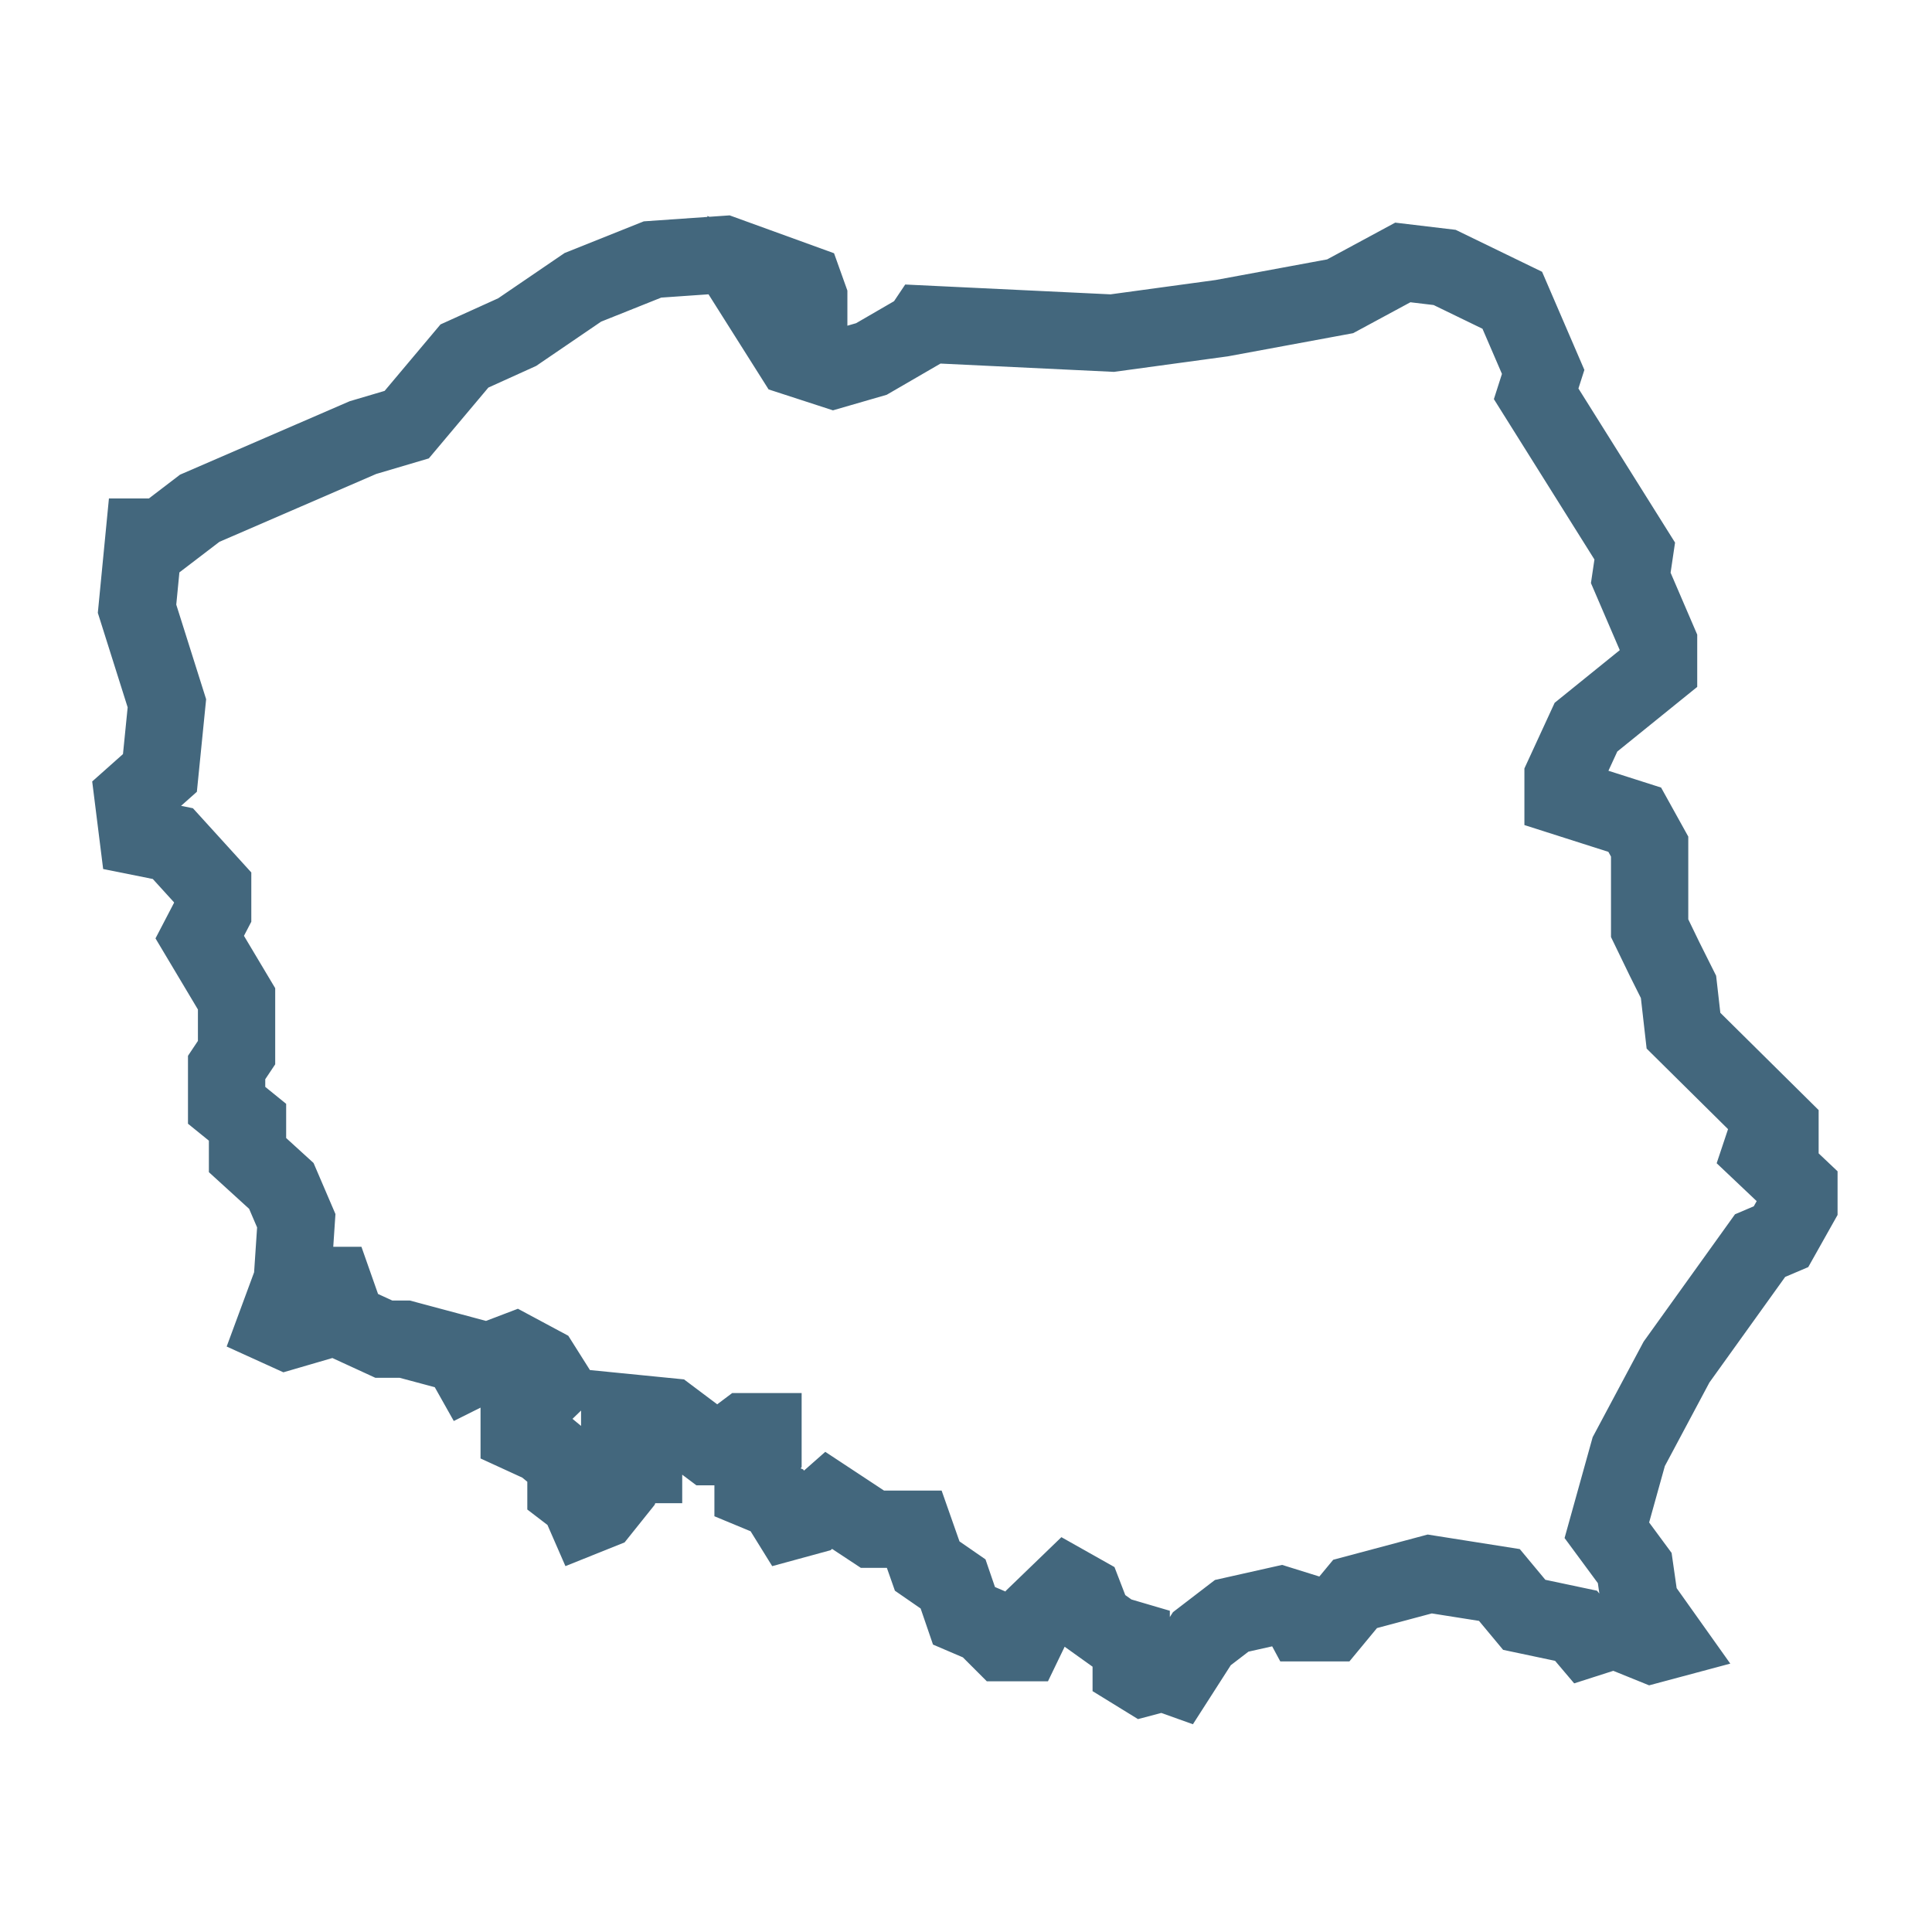
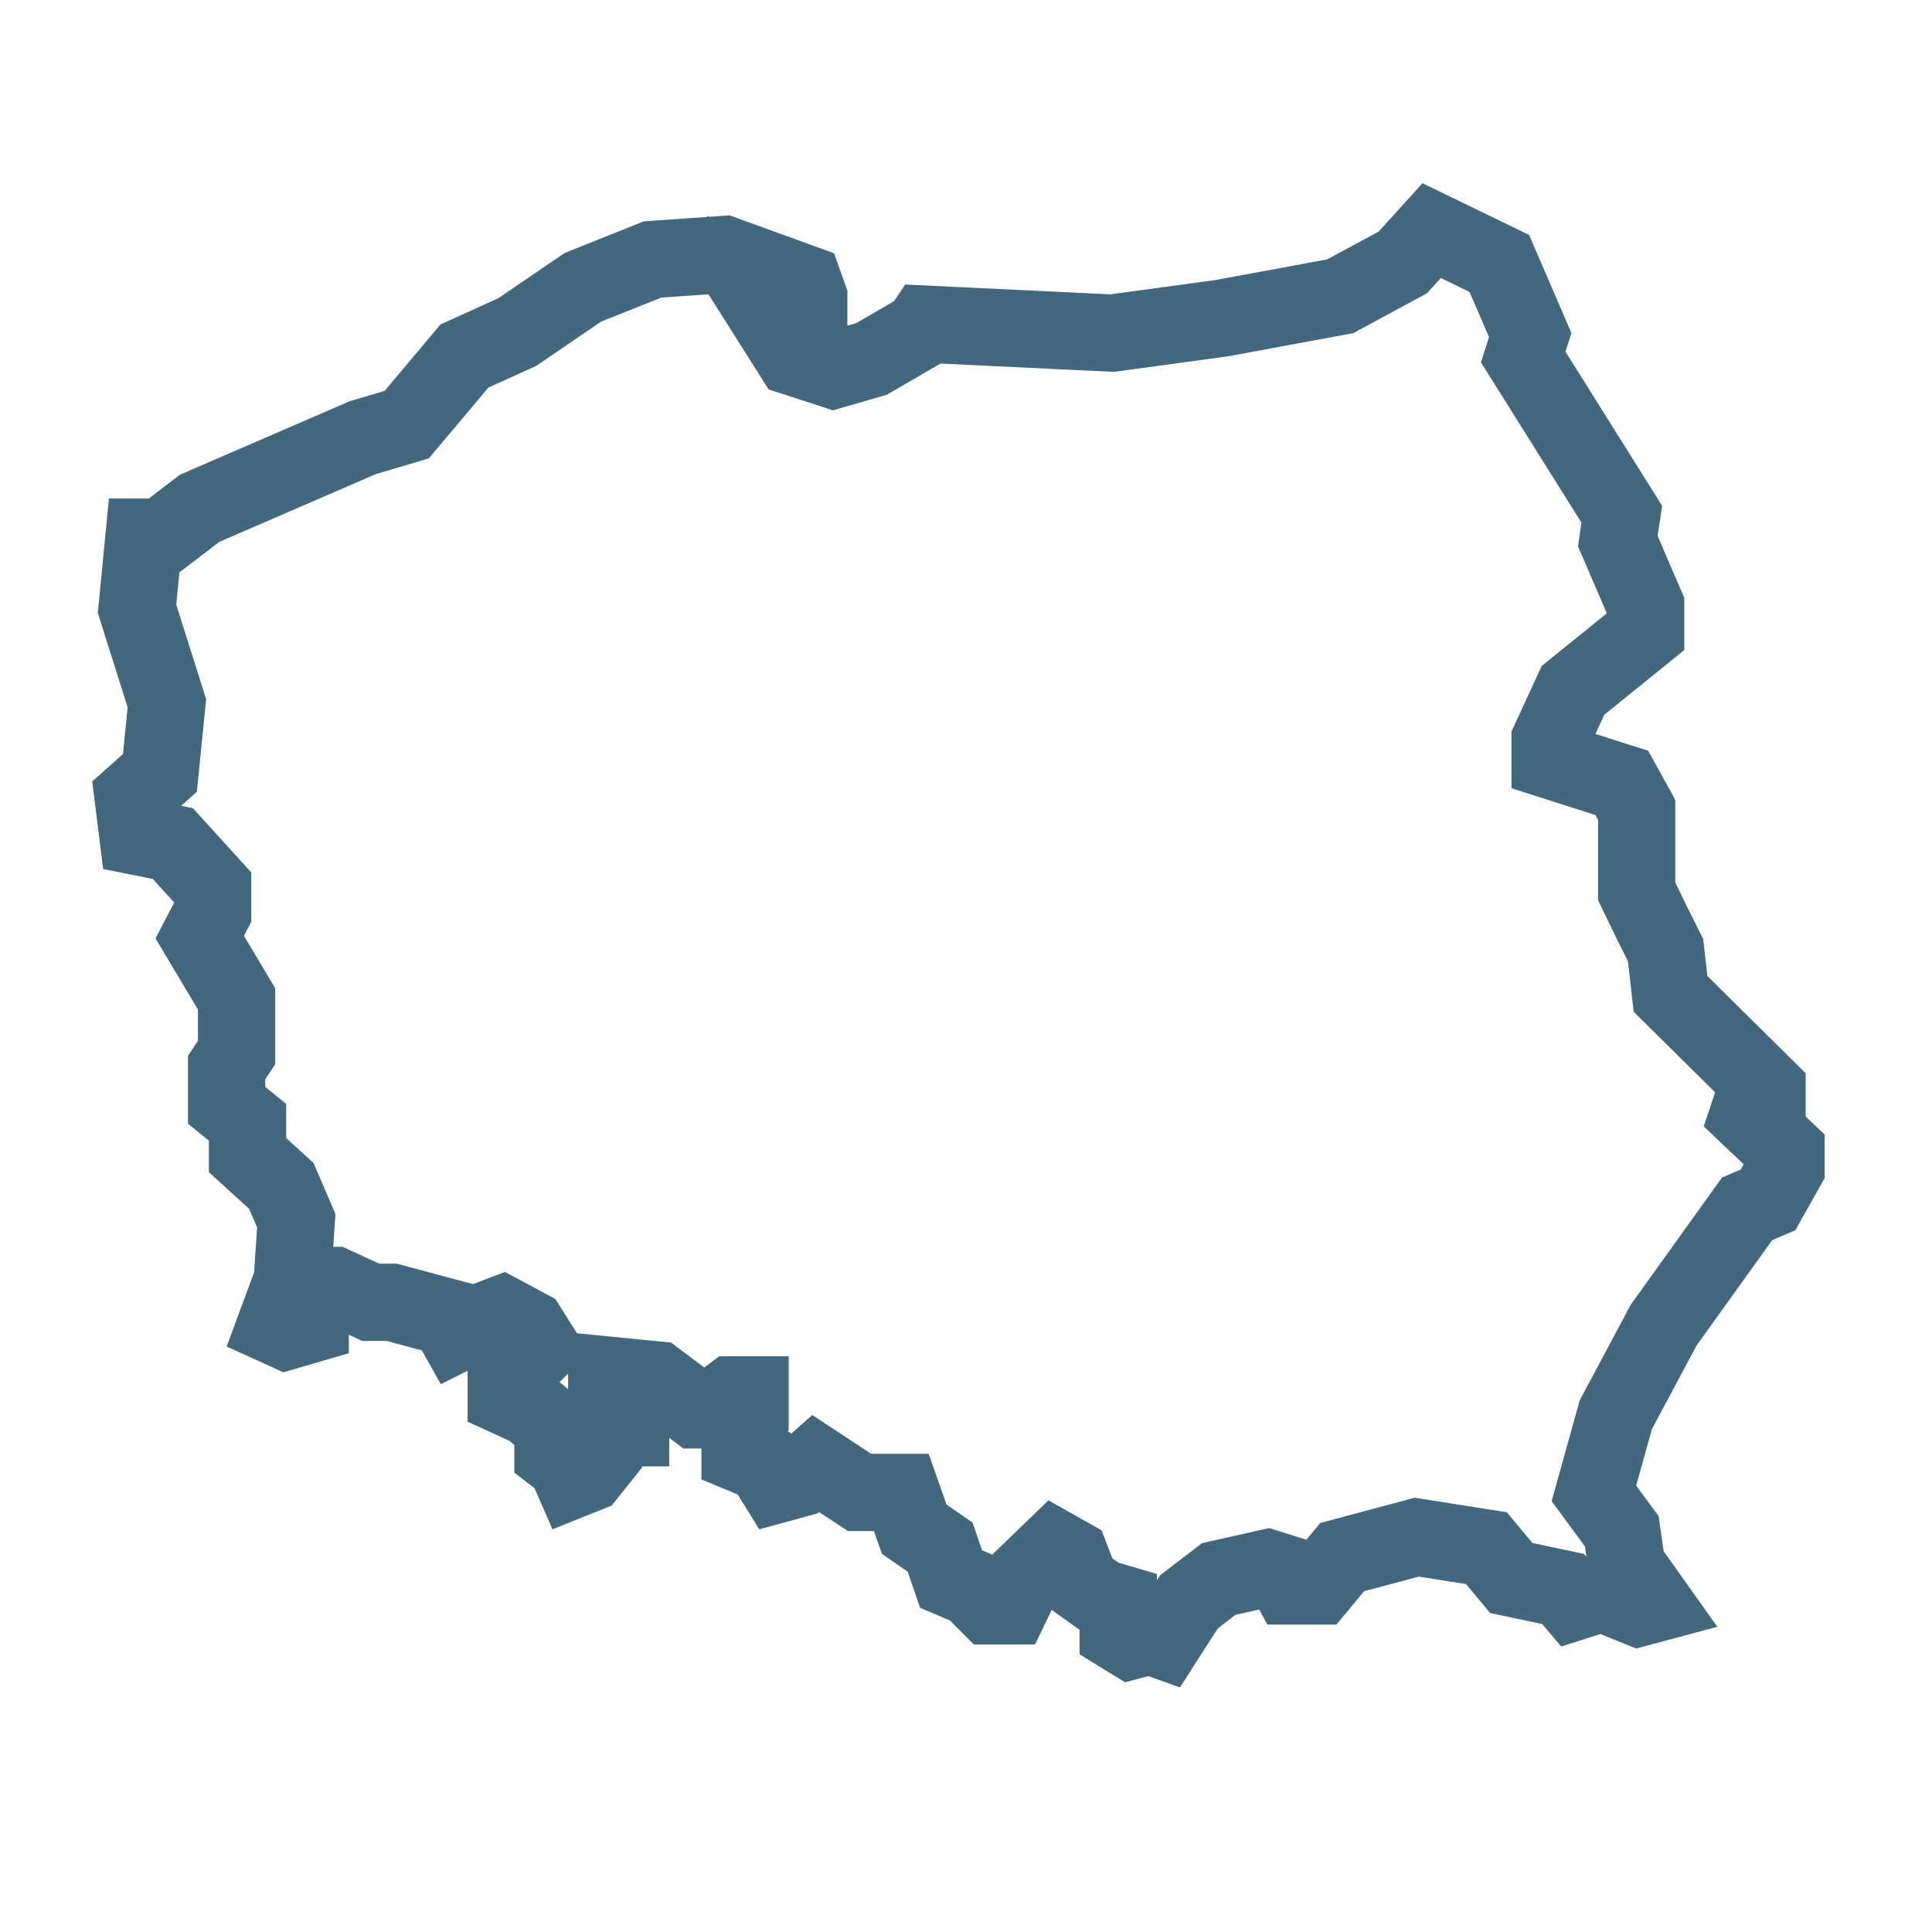
<svg xmlns="http://www.w3.org/2000/svg" version="1.1" id="Warstwa_1" x="0px" y="0px" width="300px" height="300px" viewBox="0 0 300 300" enable-background="new 0 0 300 300" xml:space="preserve">
  <g id="Warstwa_3">
-     <path fill="none" stroke="#43677D" stroke-width="12" d="M217.828,40.753l-9.732,5.254l-18.39,3.4l-16.997,2.318l-29.049-1.391   l-0.621,0.927l-7.725,4.481l-5.869,1.699l-6.183-2.01l-7.417-11.742v-0.927l6.953,3.09l0.774,1.7h2.01v-1.391l-0.772-2.16   l-12.362-4.485l-11.127,0.775l-10.816,4.324l-10.198,6.954l-8.189,3.709l-8.961,10.659l-6.8,2.012L31.014,78.92l-5.869,4.483   c-0.929,0-1.857,0-2.785,0l-1.08,11.123l4.636,14.681l-1.083,10.815l-4.171,3.709l0.773,6.178l5.408,1.087l6.18,6.799v3.861   l-2.009,3.858l5.719,9.585v8.35l-1.544,2.314v5.868l3.245,2.631v5.1l5.253,4.787l2.318,5.405l-0.619,9.272l-2.627,7.109   l1.701,0.773l3.707-1.081v-3.397l1.702-2.632h2.005l2.012,5.717l5.716,2.629h3.246l8.653,2.316l1.39,2.471l1.856-0.927l5.253-2   l4.016,2.153l1.855,2.939l-5.252,5.098v2.627l3.708,1.702l3.554,2.938v4.174l2.009,1.54l1.081,2.477l2.317-0.929l3.093-3.864   l1.234-3.246h2.32v-2.778l-3.708-3.088v-2.318l7.726,0.767l6.181,4.64h2.473l3.089-2.321h2.783v3.557l-1.546,2.158v3.407   l3.707,1.538l2.011,3.247l3.397-0.927l2.63-2.32l6.797,4.482h6.491l2.01,5.719l4.017,2.776l1.696,4.948l3.249,1.389l2.78,2.781   h3.245l2.162-4.479l4.639-4.479l2.471,1.392l1.547,4.013l3.242,2.318l2.63,0.773v4.639l2.007,1.235l2.935-0.775l2.166,0.775   l3.865-6.028l4.632-3.552l7.572-1.7l2.476,0.772l1.08,2.007h4.328l3.705-4.478l11.591-3.097l10.816,1.708l3.856,4.633l8.042,1.699   l1.7,2.007l4.327-1.386l5.714,2.314l2.32-0.621l-4.17-5.868l-0.774-5.41l-4.33-5.868l3.401-12.209l7.417-13.905l12.977-18.086   l3.25-1.383l2.781-4.948v-2.626l-5.872-5.561l0.618-1.852l2.315-0.779v-1.392l-14.987-14.83l-0.773-6.8l-2.164-4.328l-2.319-4.79   v-12.671l-2.313-4.172l-11.133-3.553v-3.093l3.56-7.725l11.275-9.117v-4.016l-4.319-10.045l0.617-4.172l-15.308-24.415l1.088-3.399   l-4.795-11.125l-10.505-5.099L217.828,40.753z" />
+     <path fill="none" stroke="#43677D" stroke-width="12" d="M217.828,40.753l-9.732,5.254l-18.39,3.4l-16.997,2.318l-29.049-1.391   l-0.621,0.927l-7.725,4.481l-5.869,1.699l-6.183-2.01l-7.417-11.742v-0.927l6.953,3.09l0.774,1.7h2.01v-1.391l-0.772-2.16   l-12.362-4.485l-11.127,0.775l-10.816,4.324l-10.198,6.954l-8.189,3.709l-8.961,10.659l-6.8,2.012L31.014,78.92l-5.869,4.483   c-0.929,0-1.857,0-2.785,0l-1.08,11.123l4.636,14.681l-1.083,10.815l-4.171,3.709l0.773,6.178l5.408,1.087l6.18,6.799v3.861   l-2.009,3.858l5.719,9.585v8.35l-1.544,2.314v5.868l3.245,2.631v5.1l5.253,4.787l2.318,5.405l-0.619,9.272l-2.627,7.109   l1.701,0.773l3.707-1.081v-3.397l1.702-2.632h2.005l5.716,2.629h3.246l8.653,2.316l1.39,2.471l1.856-0.927l5.253-2   l4.016,2.153l1.855,2.939l-5.252,5.098v2.627l3.708,1.702l3.554,2.938v4.174l2.009,1.54l1.081,2.477l2.317-0.929l3.093-3.864   l1.234-3.246h2.32v-2.778l-3.708-3.088v-2.318l7.726,0.767l6.181,4.64h2.473l3.089-2.321h2.783v3.557l-1.546,2.158v3.407   l3.707,1.538l2.011,3.247l3.397-0.927l2.63-2.32l6.797,4.482h6.491l2.01,5.719l4.017,2.776l1.696,4.948l3.249,1.389l2.78,2.781   h3.245l2.162-4.479l4.639-4.479l2.471,1.392l1.547,4.013l3.242,2.318l2.63,0.773v4.639l2.007,1.235l2.935-0.775l2.166,0.775   l3.865-6.028l4.632-3.552l7.572-1.7l2.476,0.772l1.08,2.007h4.328l3.705-4.478l11.591-3.097l10.816,1.708l3.856,4.633l8.042,1.699   l1.7,2.007l4.327-1.386l5.714,2.314l2.32-0.621l-4.17-5.868l-0.774-5.41l-4.33-5.868l3.401-12.209l7.417-13.905l12.977-18.086   l3.25-1.383l2.781-4.948v-2.626l-5.872-5.561l0.618-1.852l2.315-0.779v-1.392l-14.987-14.83l-0.773-6.8l-2.164-4.328l-2.319-4.79   v-12.671l-2.313-4.172l-11.133-3.553v-3.093l3.56-7.725l11.275-9.117v-4.016l-4.319-10.045l0.617-4.172l-15.308-24.415l1.088-3.399   l-4.795-11.125l-10.505-5.099L217.828,40.753z" />
  </g>
</svg>